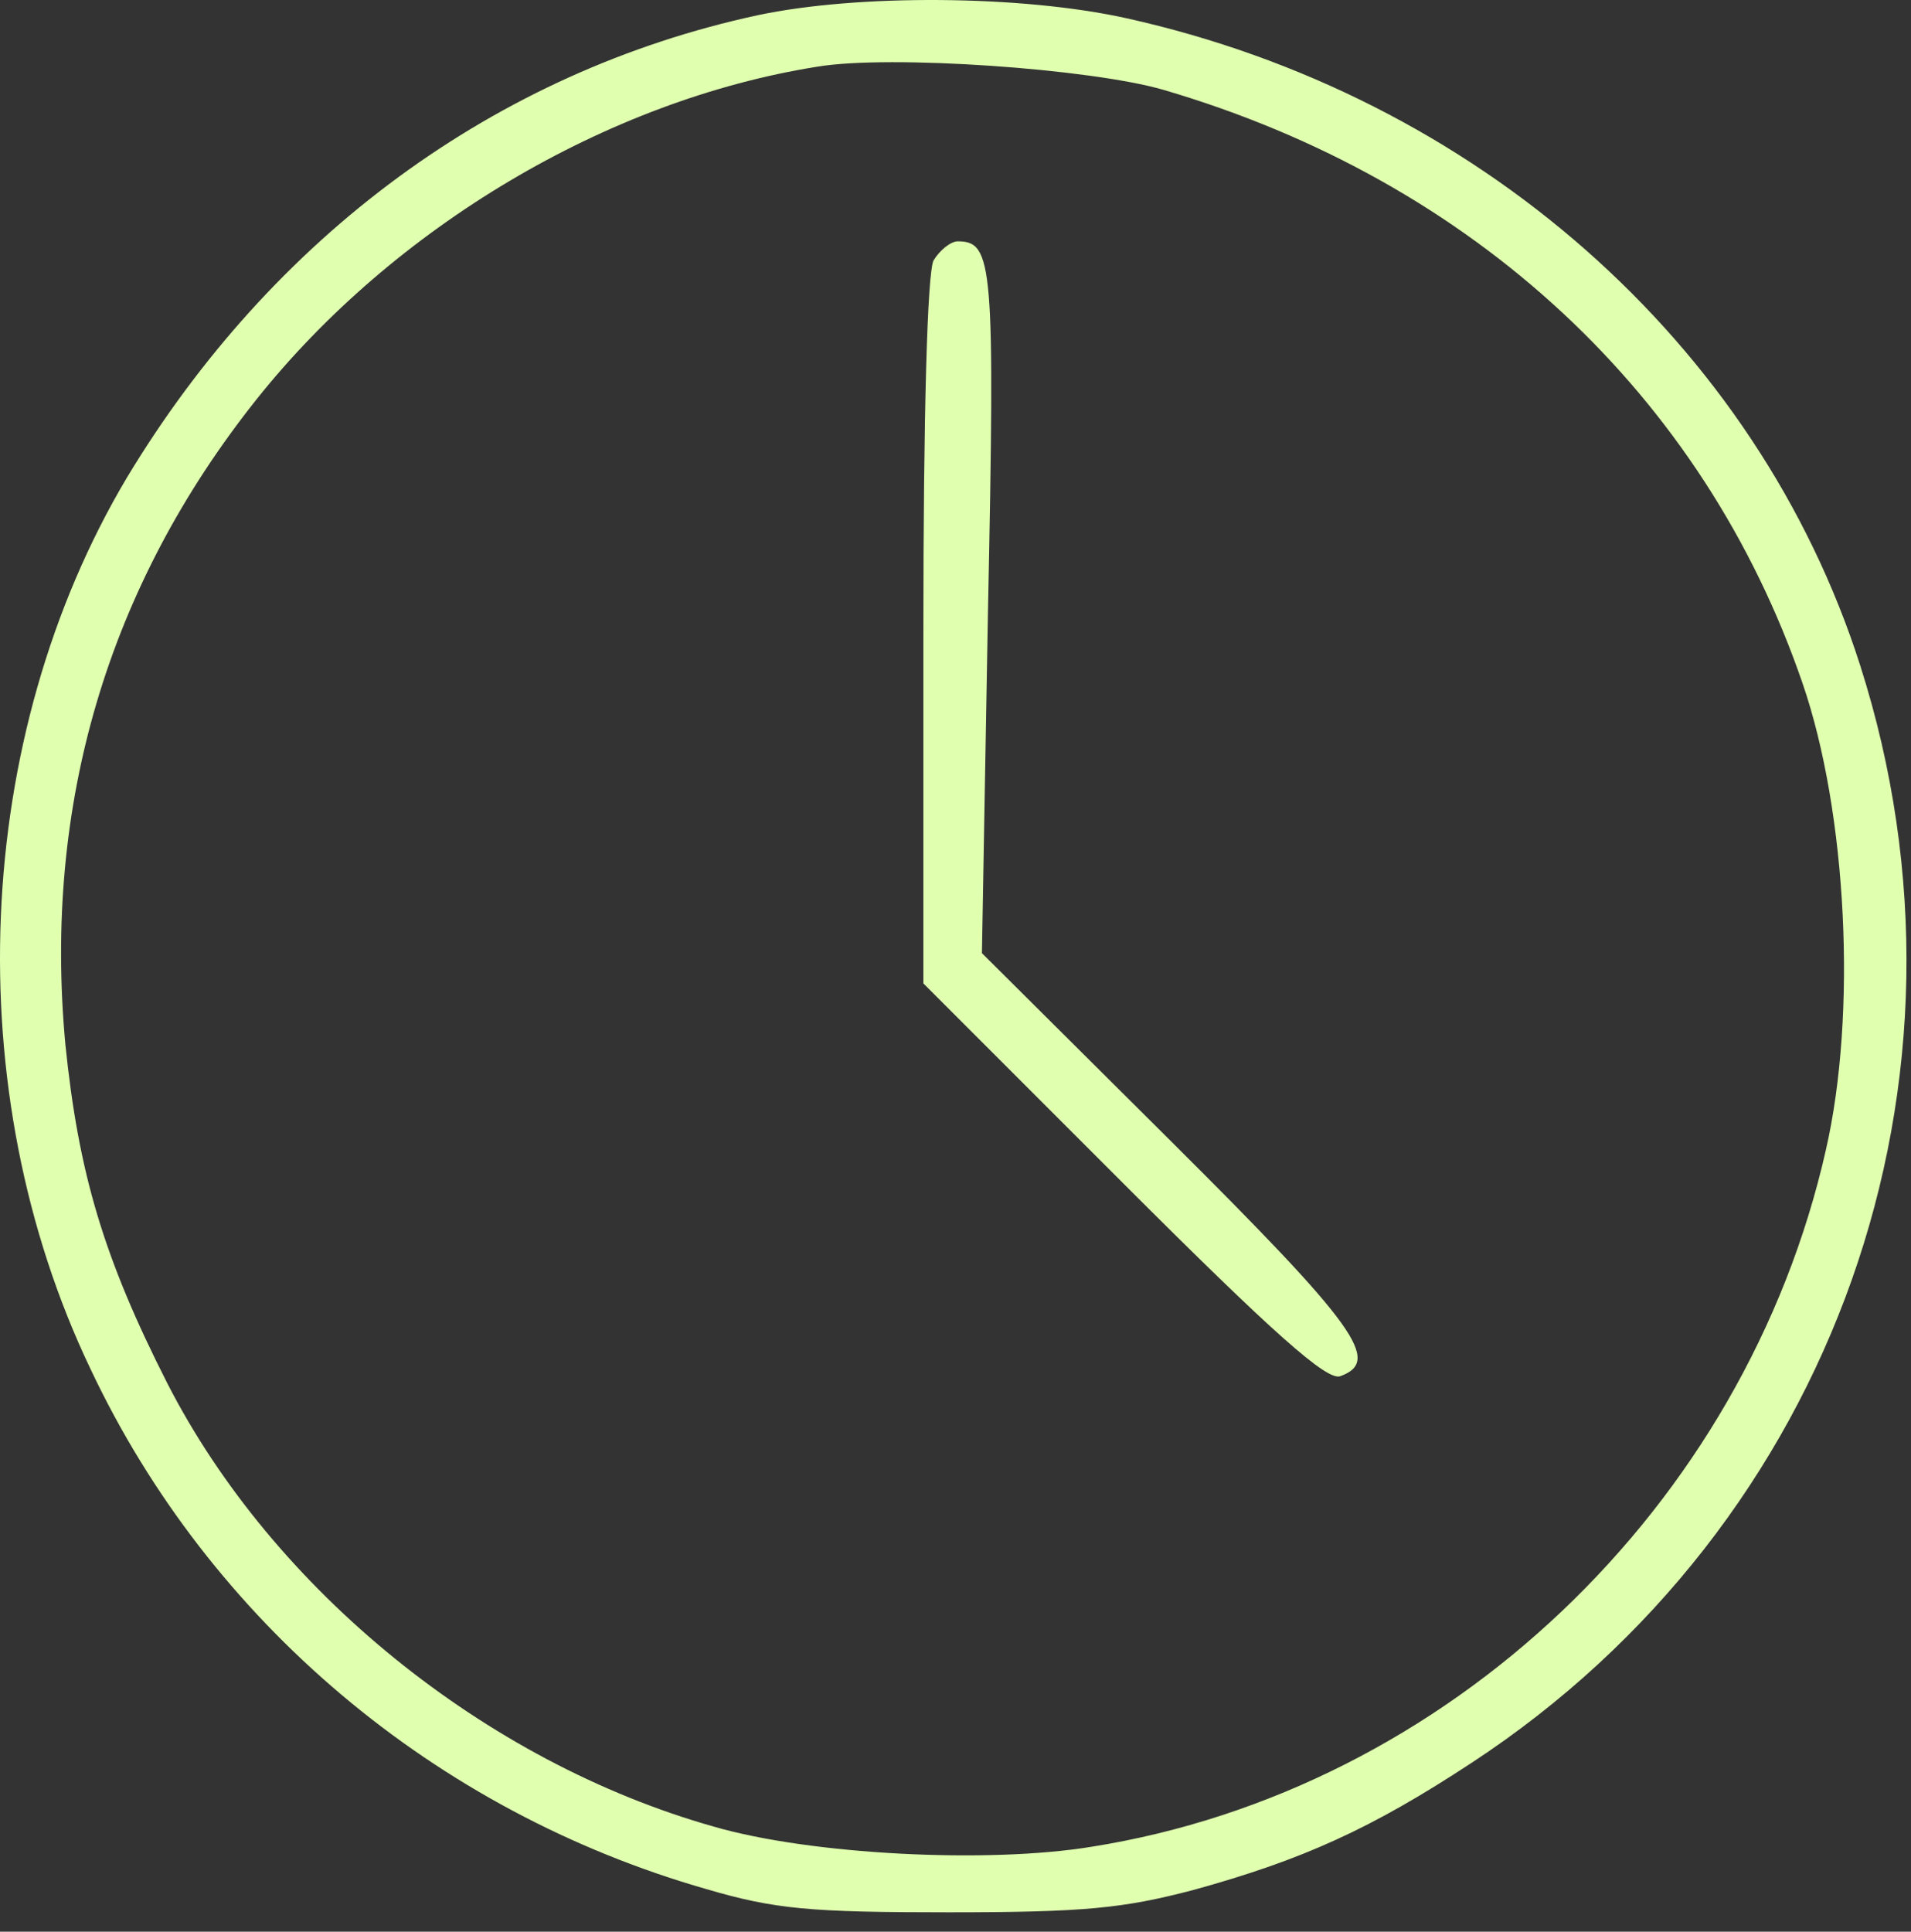
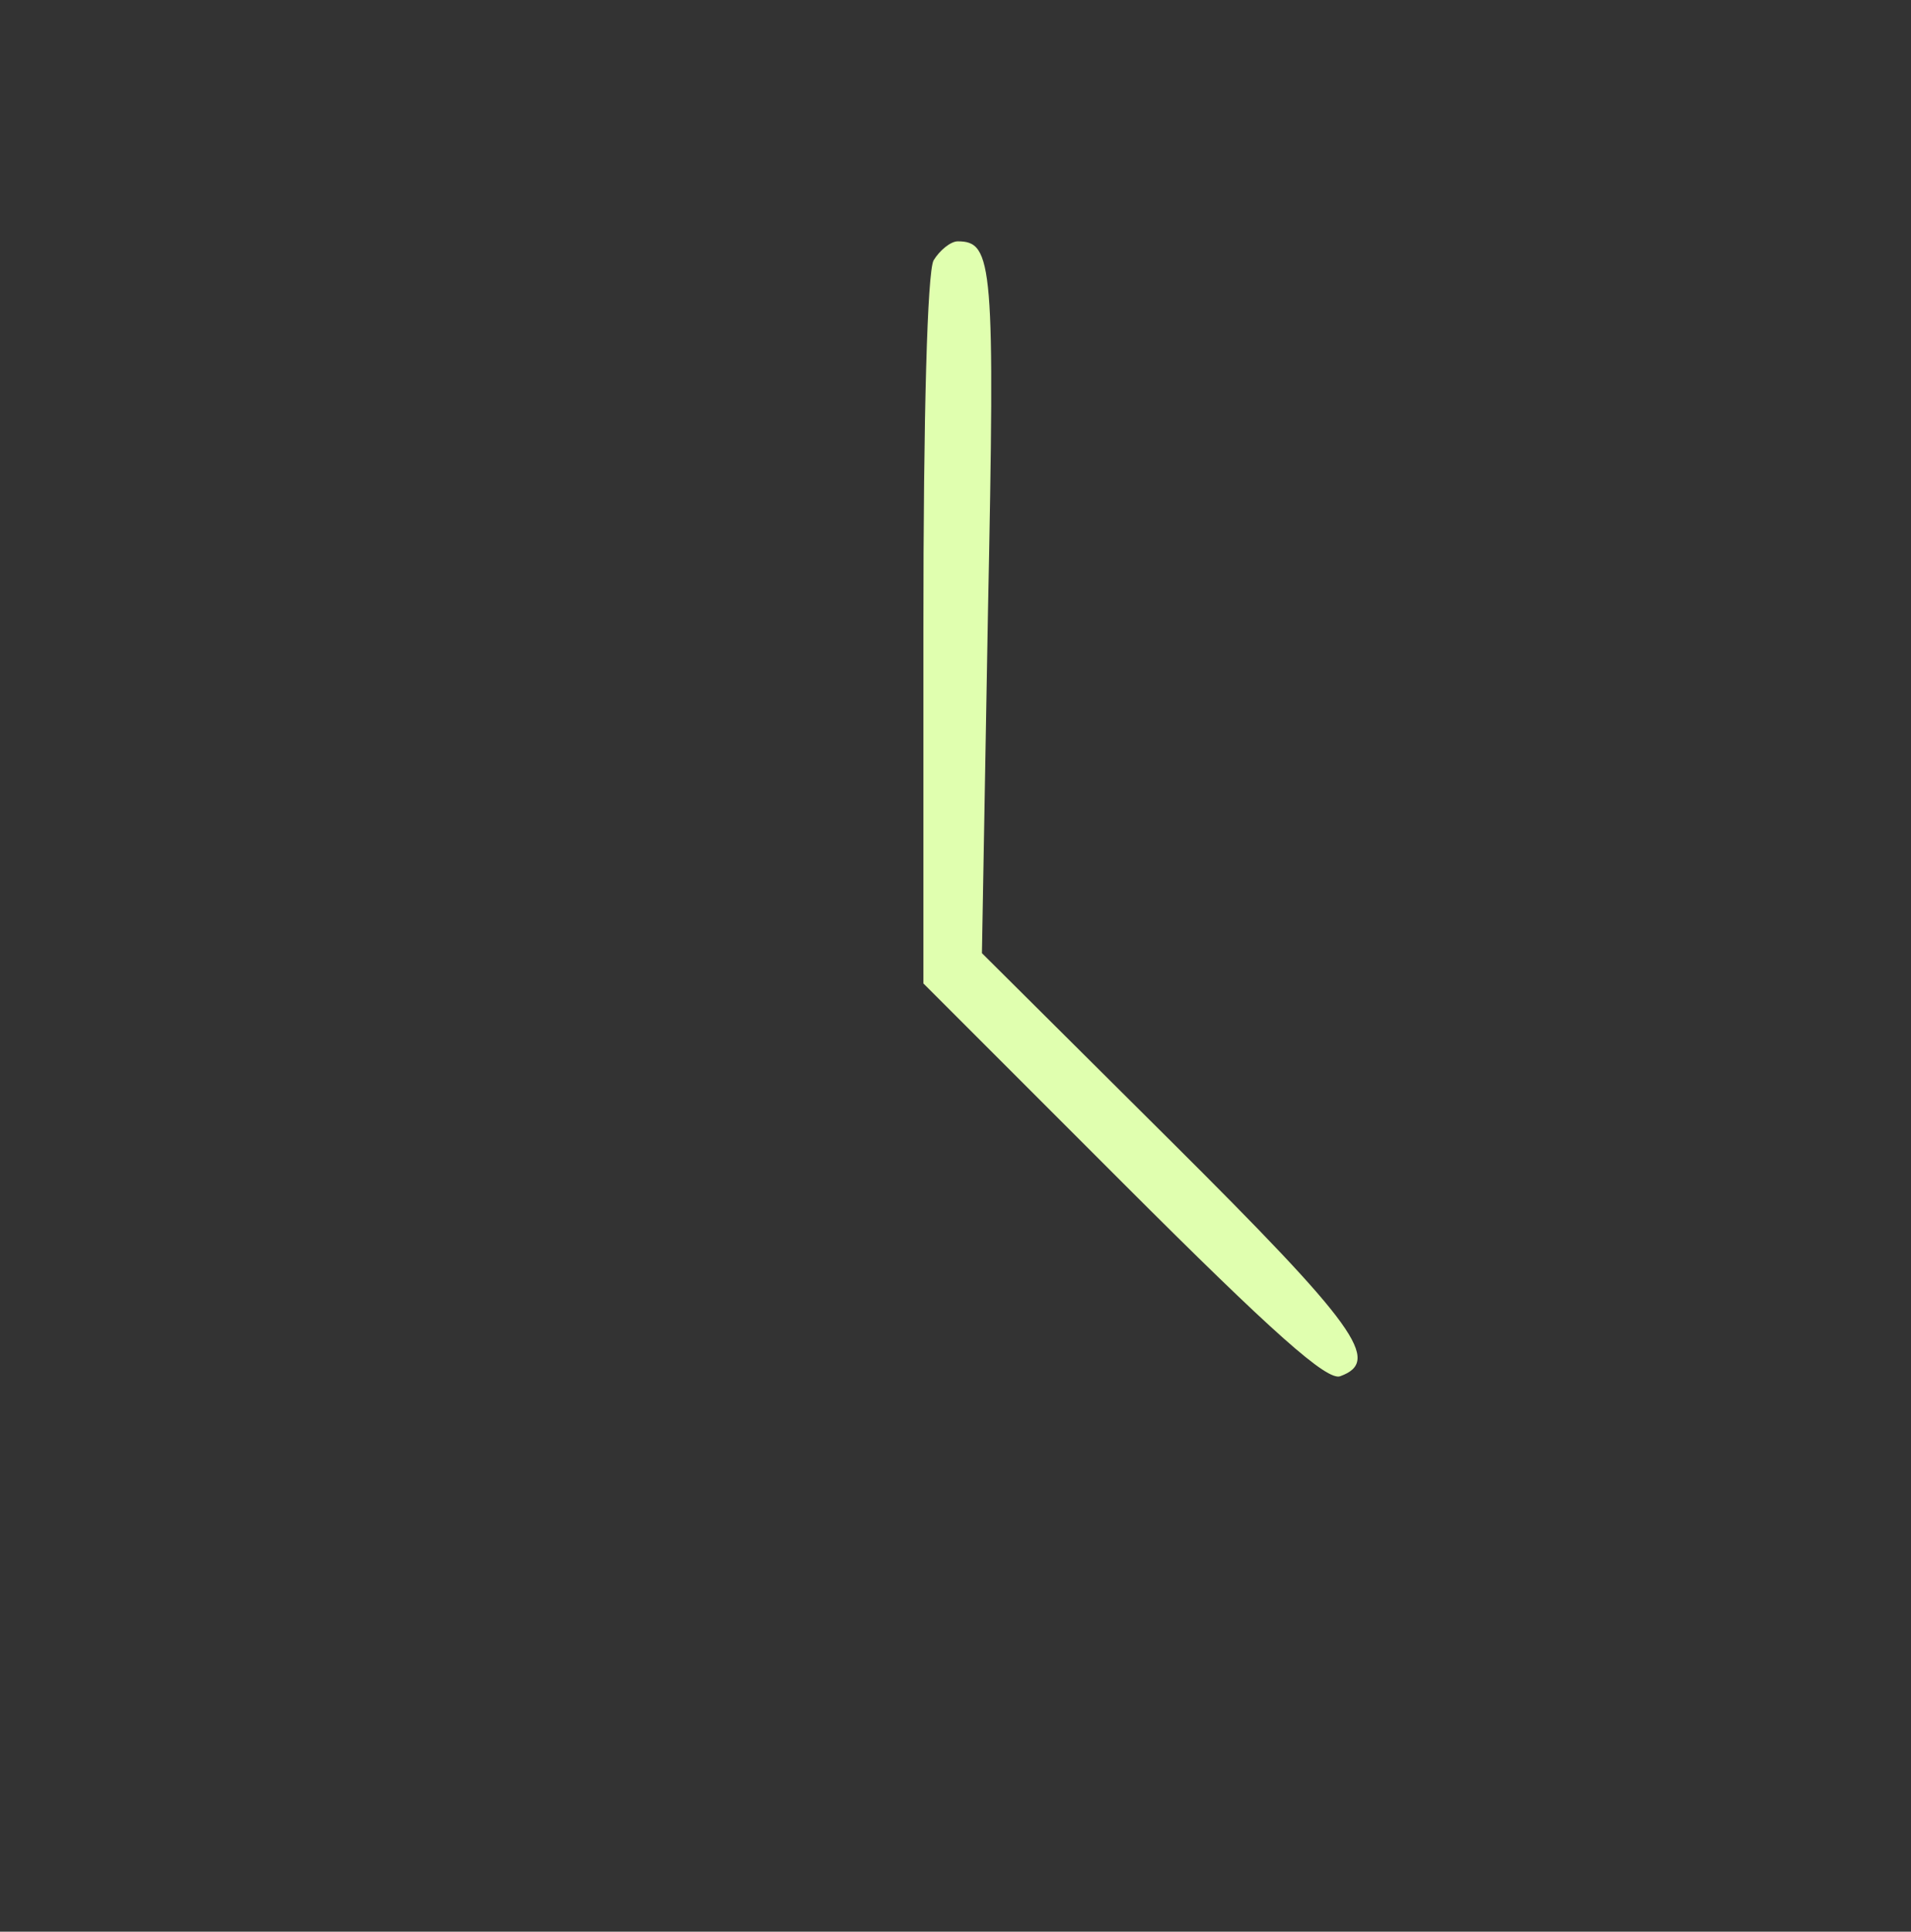
<svg xmlns="http://www.w3.org/2000/svg" width="94" height="95" viewBox="0 0 94 95" fill="none">
  <rect x="0" y="0" width="94" height="95" fill="#333333" stroke="none" />
-   <path d="M37.277 0.747C24.367 3.527 13.393 11.621 6.243 23.488C-1.354 36.249 -2.099 53.629 4.455 67.333C10.315 79.747 21.388 89.082 34.745 92.905C38.121 93.898 39.859 94.047 46.662 94.047C53.365 94.047 55.252 93.849 58.678 92.955C64.091 91.465 67.467 89.926 72.383 86.698C90.258 74.98 98.005 53.082 91.5 32.724C86.435 16.884 72.631 4.719 55.401 0.895C50.237 -0.247 42.193 -0.296 37.277 0.747ZM57.238 4.421C72.482 8.89 83.803 19.417 88.67 33.618C90.854 39.974 91.351 49.855 89.812 56.558C85.839 74.136 71.191 88.039 53.713 90.82C48.598 91.664 39.859 91.217 35.092 89.827C23.87 86.649 13.443 78.208 8.229 68.028C5.101 61.871 3.86 57.7 3.214 51.344C2.122 39.576 5.3 28.851 12.599 19.665C19.352 11.174 29.879 4.917 40.207 3.279C43.782 2.683 53.663 3.378 57.238 4.421Z" fill="#E0FFAF" />
  <path d="M45.917 12.813C45.619 13.458 45.42 20.112 45.42 31.085V48.365L55.252 58.197C62.651 65.595 65.282 67.929 65.928 67.681C67.964 66.936 66.772 65.248 57.536 56.062L48.3 46.876L48.598 30.043C48.946 12.962 48.847 11.869 47.109 11.869C46.761 11.869 46.215 12.316 45.917 12.813Z" fill="#E0FFAF" />
</svg>